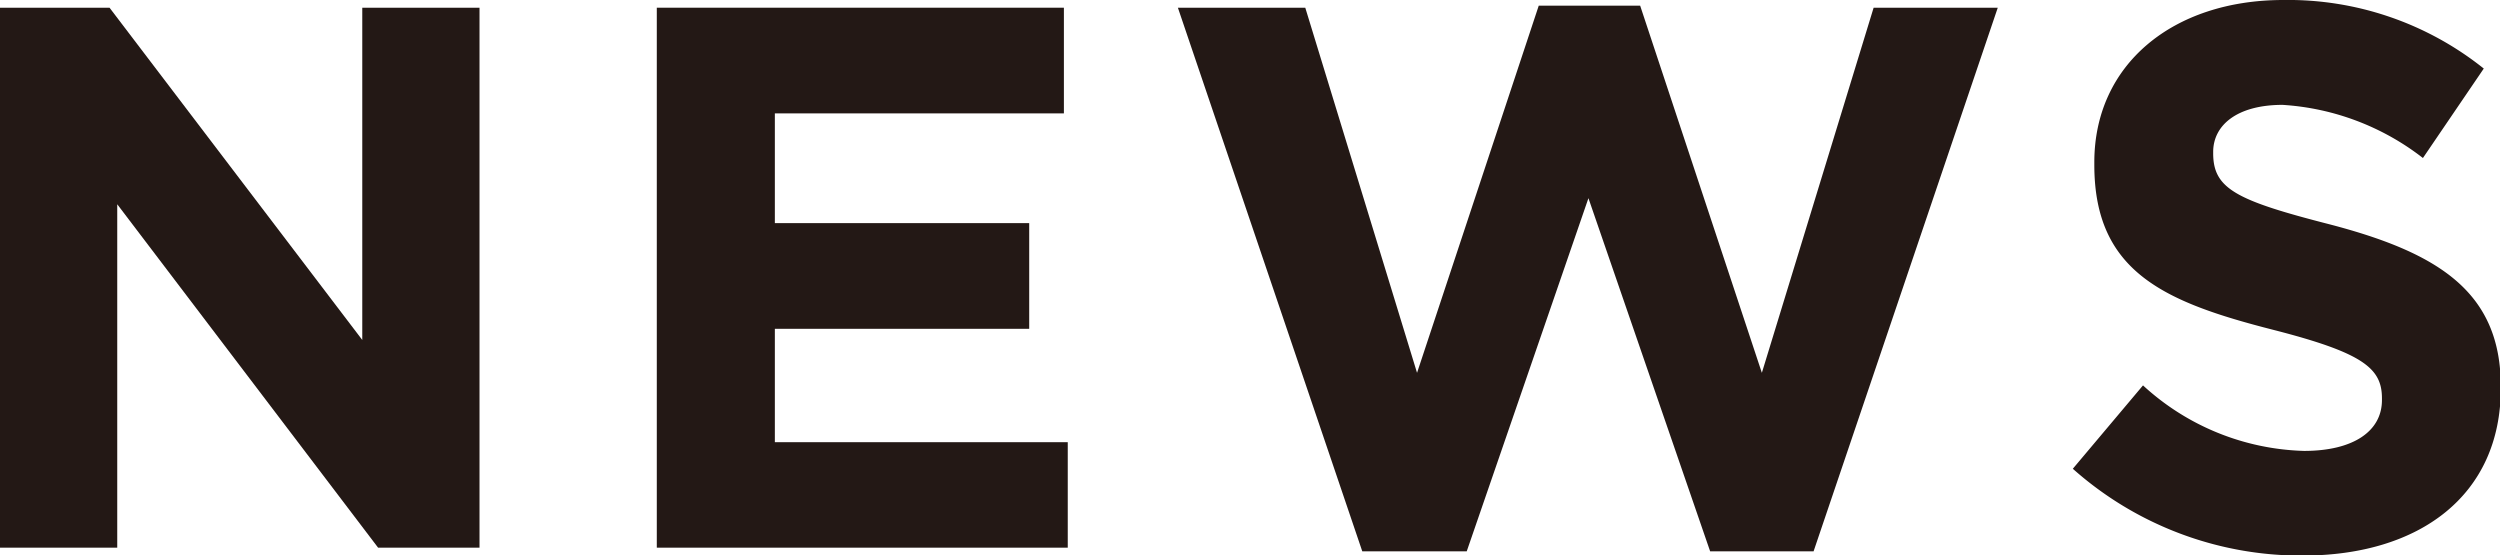
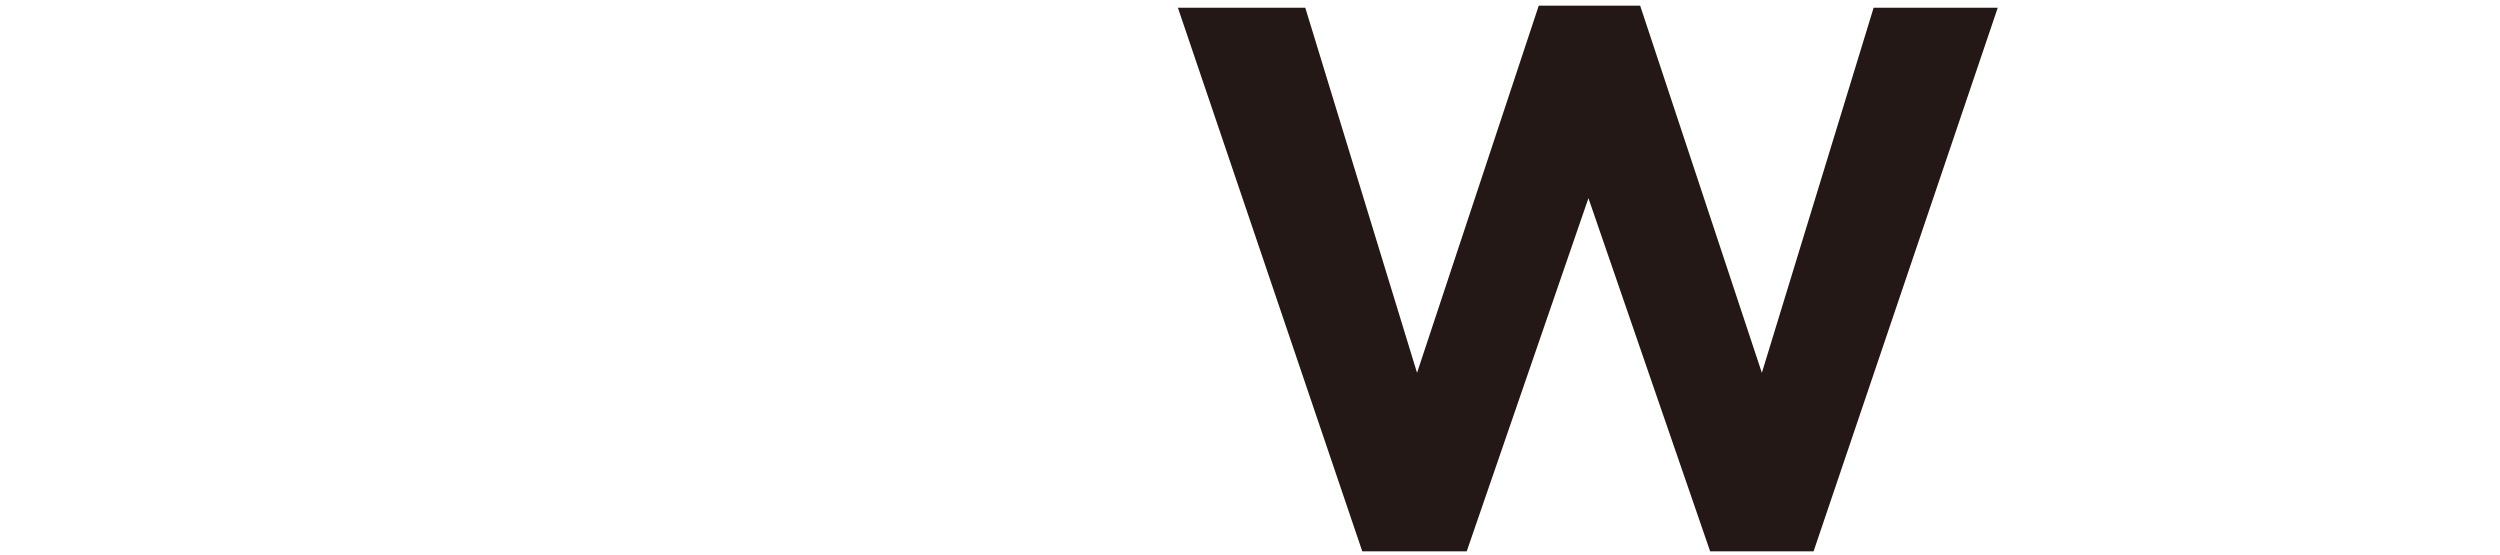
<svg xmlns="http://www.w3.org/2000/svg" viewBox="0 0 123.25 27.37">
  <defs>
    <style>.cls-1{fill:#231815;}</style>
  </defs>
  <g id="レイヤー_2" data-name="レイヤー 2">
    <g id="レイヤー_2-2" data-name="レイヤー 2">
-       <path class="cls-1" d="M0,.38H5.4L17.86,16.76V.38h5.78V27h-5L5.78,10.07V27H0Z" />
-       <path class="cls-1" d="M32.38.38H52.45V5.59H38.2V11H50.74v5.21H38.2v5.59H52.64V27H32.38Z" />
      <path class="cls-1" d="M58.07.38h6.28l5.51,18,6-18.1h5l6,18.1,5.51-18h6.12l-9.08,26.8h-5.1l-6-17.41-6,17.41H67.16Z" />
-       <path class="cls-1" d="M102.19,23.11,105.65,19a12.22,12.22,0,0,0,7.94,3.23c2.4,0,3.84-.95,3.84-2.51v-.08c0-1.48-.91-2.24-5.36-3.38-5.36-1.37-8.82-2.85-8.82-8.13V8c0-4.83,3.88-8,9.32-8a15.45,15.45,0,0,1,9.88,3.38l-3,4.41a12.54,12.54,0,0,0-6.92-2.62c-2.24,0-3.42,1-3.42,2.32v.07c0,1.75,1.14,2.32,5.74,3.5,5.4,1.41,8.44,3.35,8.44,8v.08c0,5.28-4,8.25-9.77,8.25A16.93,16.93,0,0,1,102.19,23.11Z" />
    </g>
  </g>
</svg>